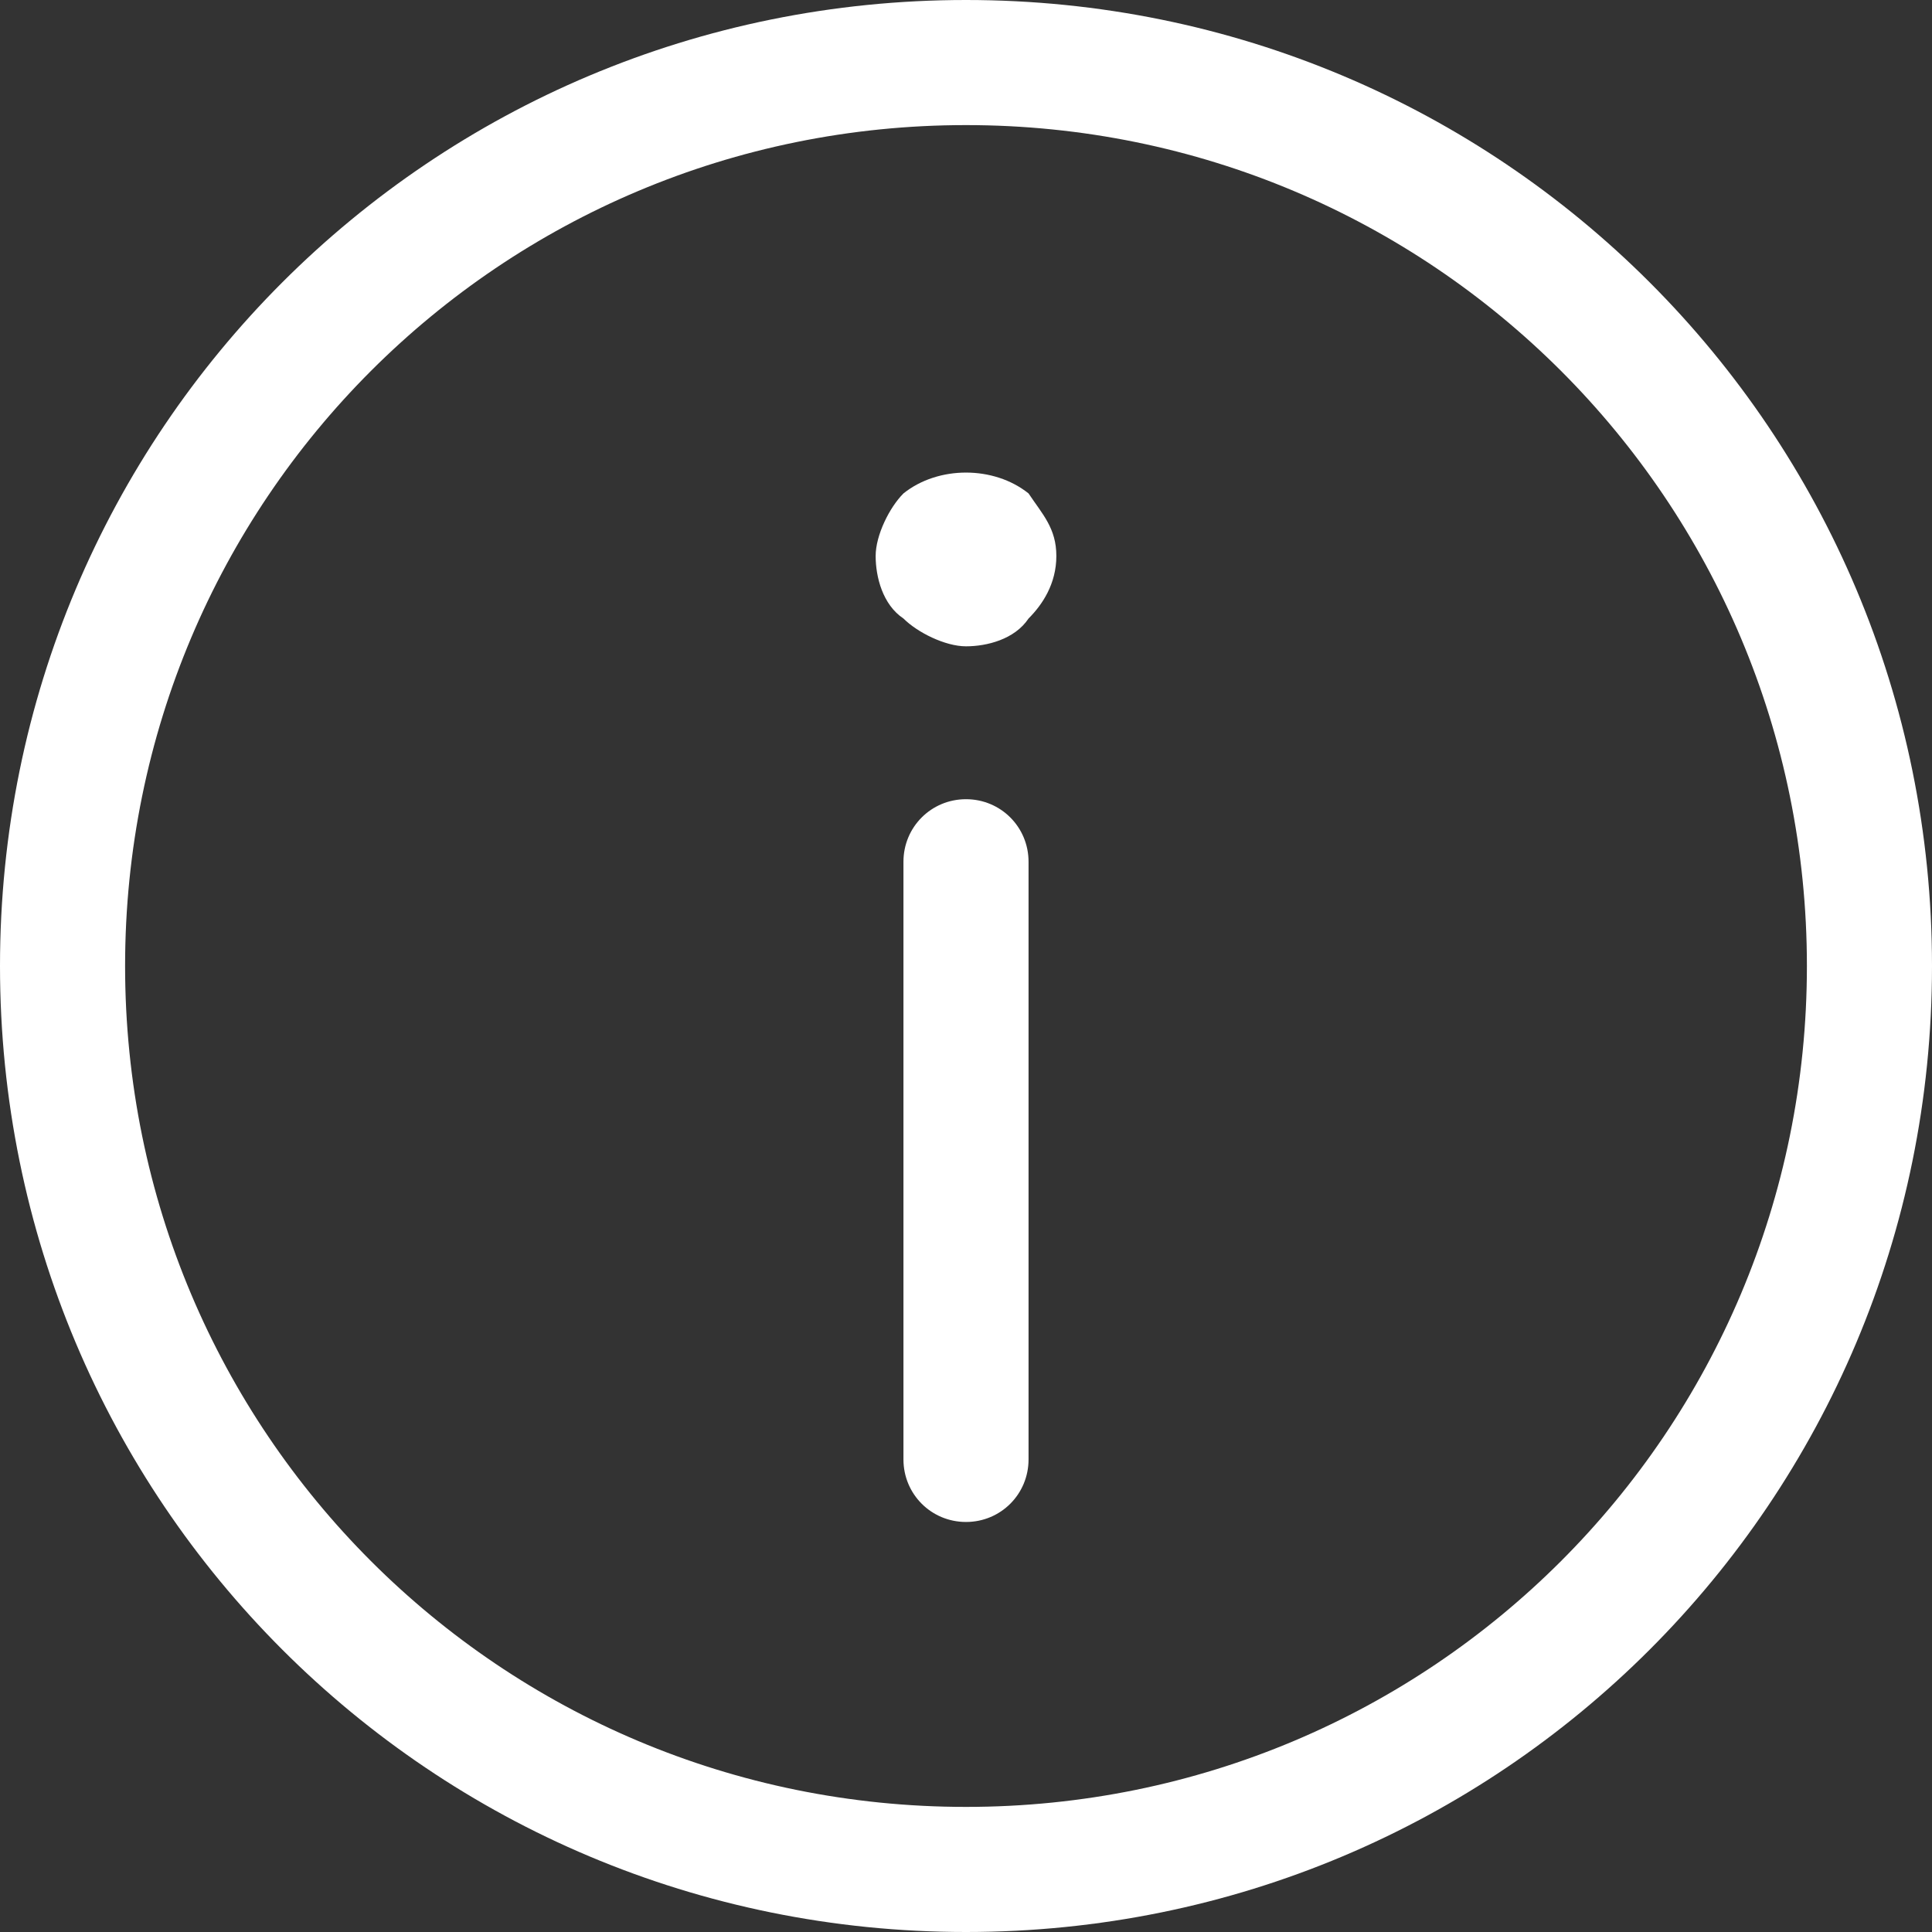
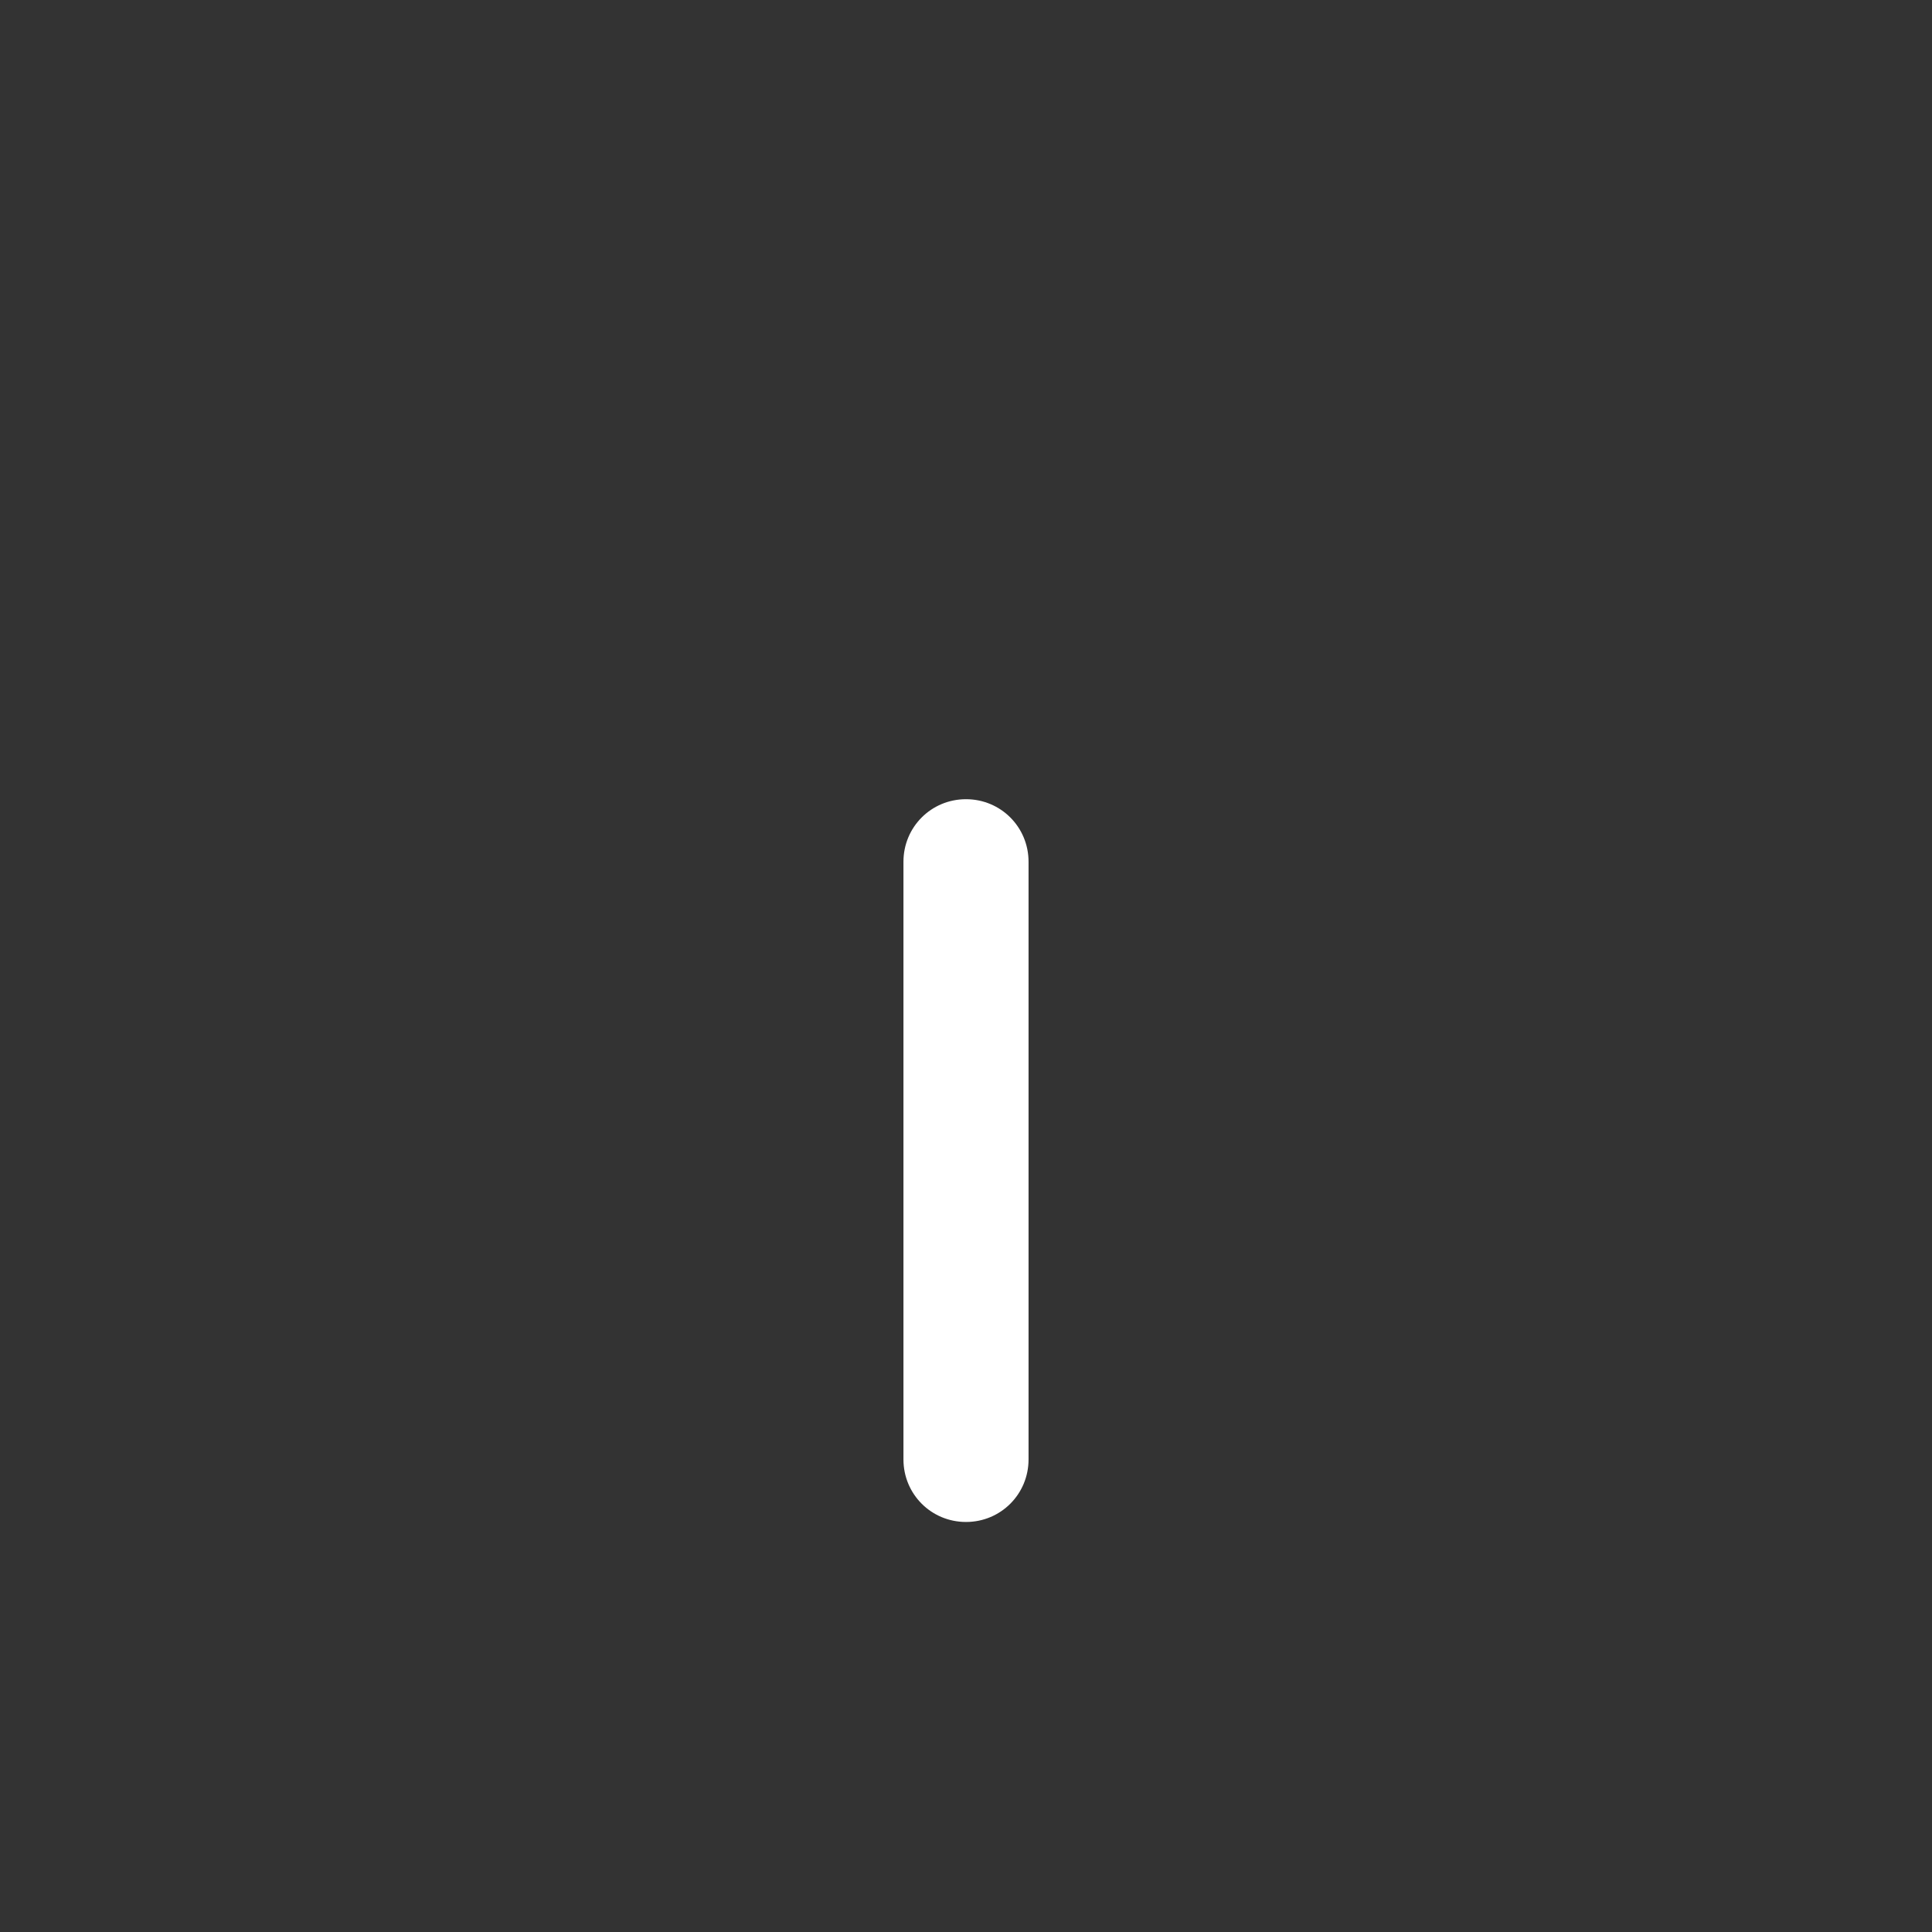
<svg xmlns="http://www.w3.org/2000/svg" version="1.1" id="Ebene_1" x="0px" y="0px" width="27.8px" height="27.8px" viewBox="0 0 27.8 27.8" style="enable-background:new 0 0 27.8 27.8;" xml:space="preserve">
  <rect x="0" y="0" width="27.8" height="27.8" fill="#333333" stroke="none" />
  <g id="Layer_19">
    <path fill="#ffffff" d="M13.9,11.5c-0.5,0-0.9,0.4-0.9,0.9V21c0,0.5,0.4,0.9,0.9,0.9s0.9-0.4,0.9-0.9v-8.6C14.8,11.9,14.4,11.5,13.9,11.5z" />
-     <path fill="#ffffff" d="M13,7.1c-0.2,0.2-0.4,0.6-0.4,0.9s0.1,0.7,0.4,0.9c0.2,0.2,0.6,0.4,0.9,0.4s0.7-0.1,0.9-0.4C15,8.7,15.2,8.4,15.2,8   S15,7.4,14.8,7.1C14.3,6.7,13.5,6.7,13,7.1L13,7.1z" />
-     <path fill="#ffffff" d="M13.9,0C6.2,0,0,6.2,0,13.9s6.2,13.9,13.9,13.9s13.9-6.2,13.9-13.9S21.6,0,13.9,0z M13.9,26C7.2,26,1.8,20.6,1.8,13.9   S7.2,1.8,13.9,1.8S26,7.2,26,13.9S20.6,26,13.9,26z" />
  </g>
</svg>